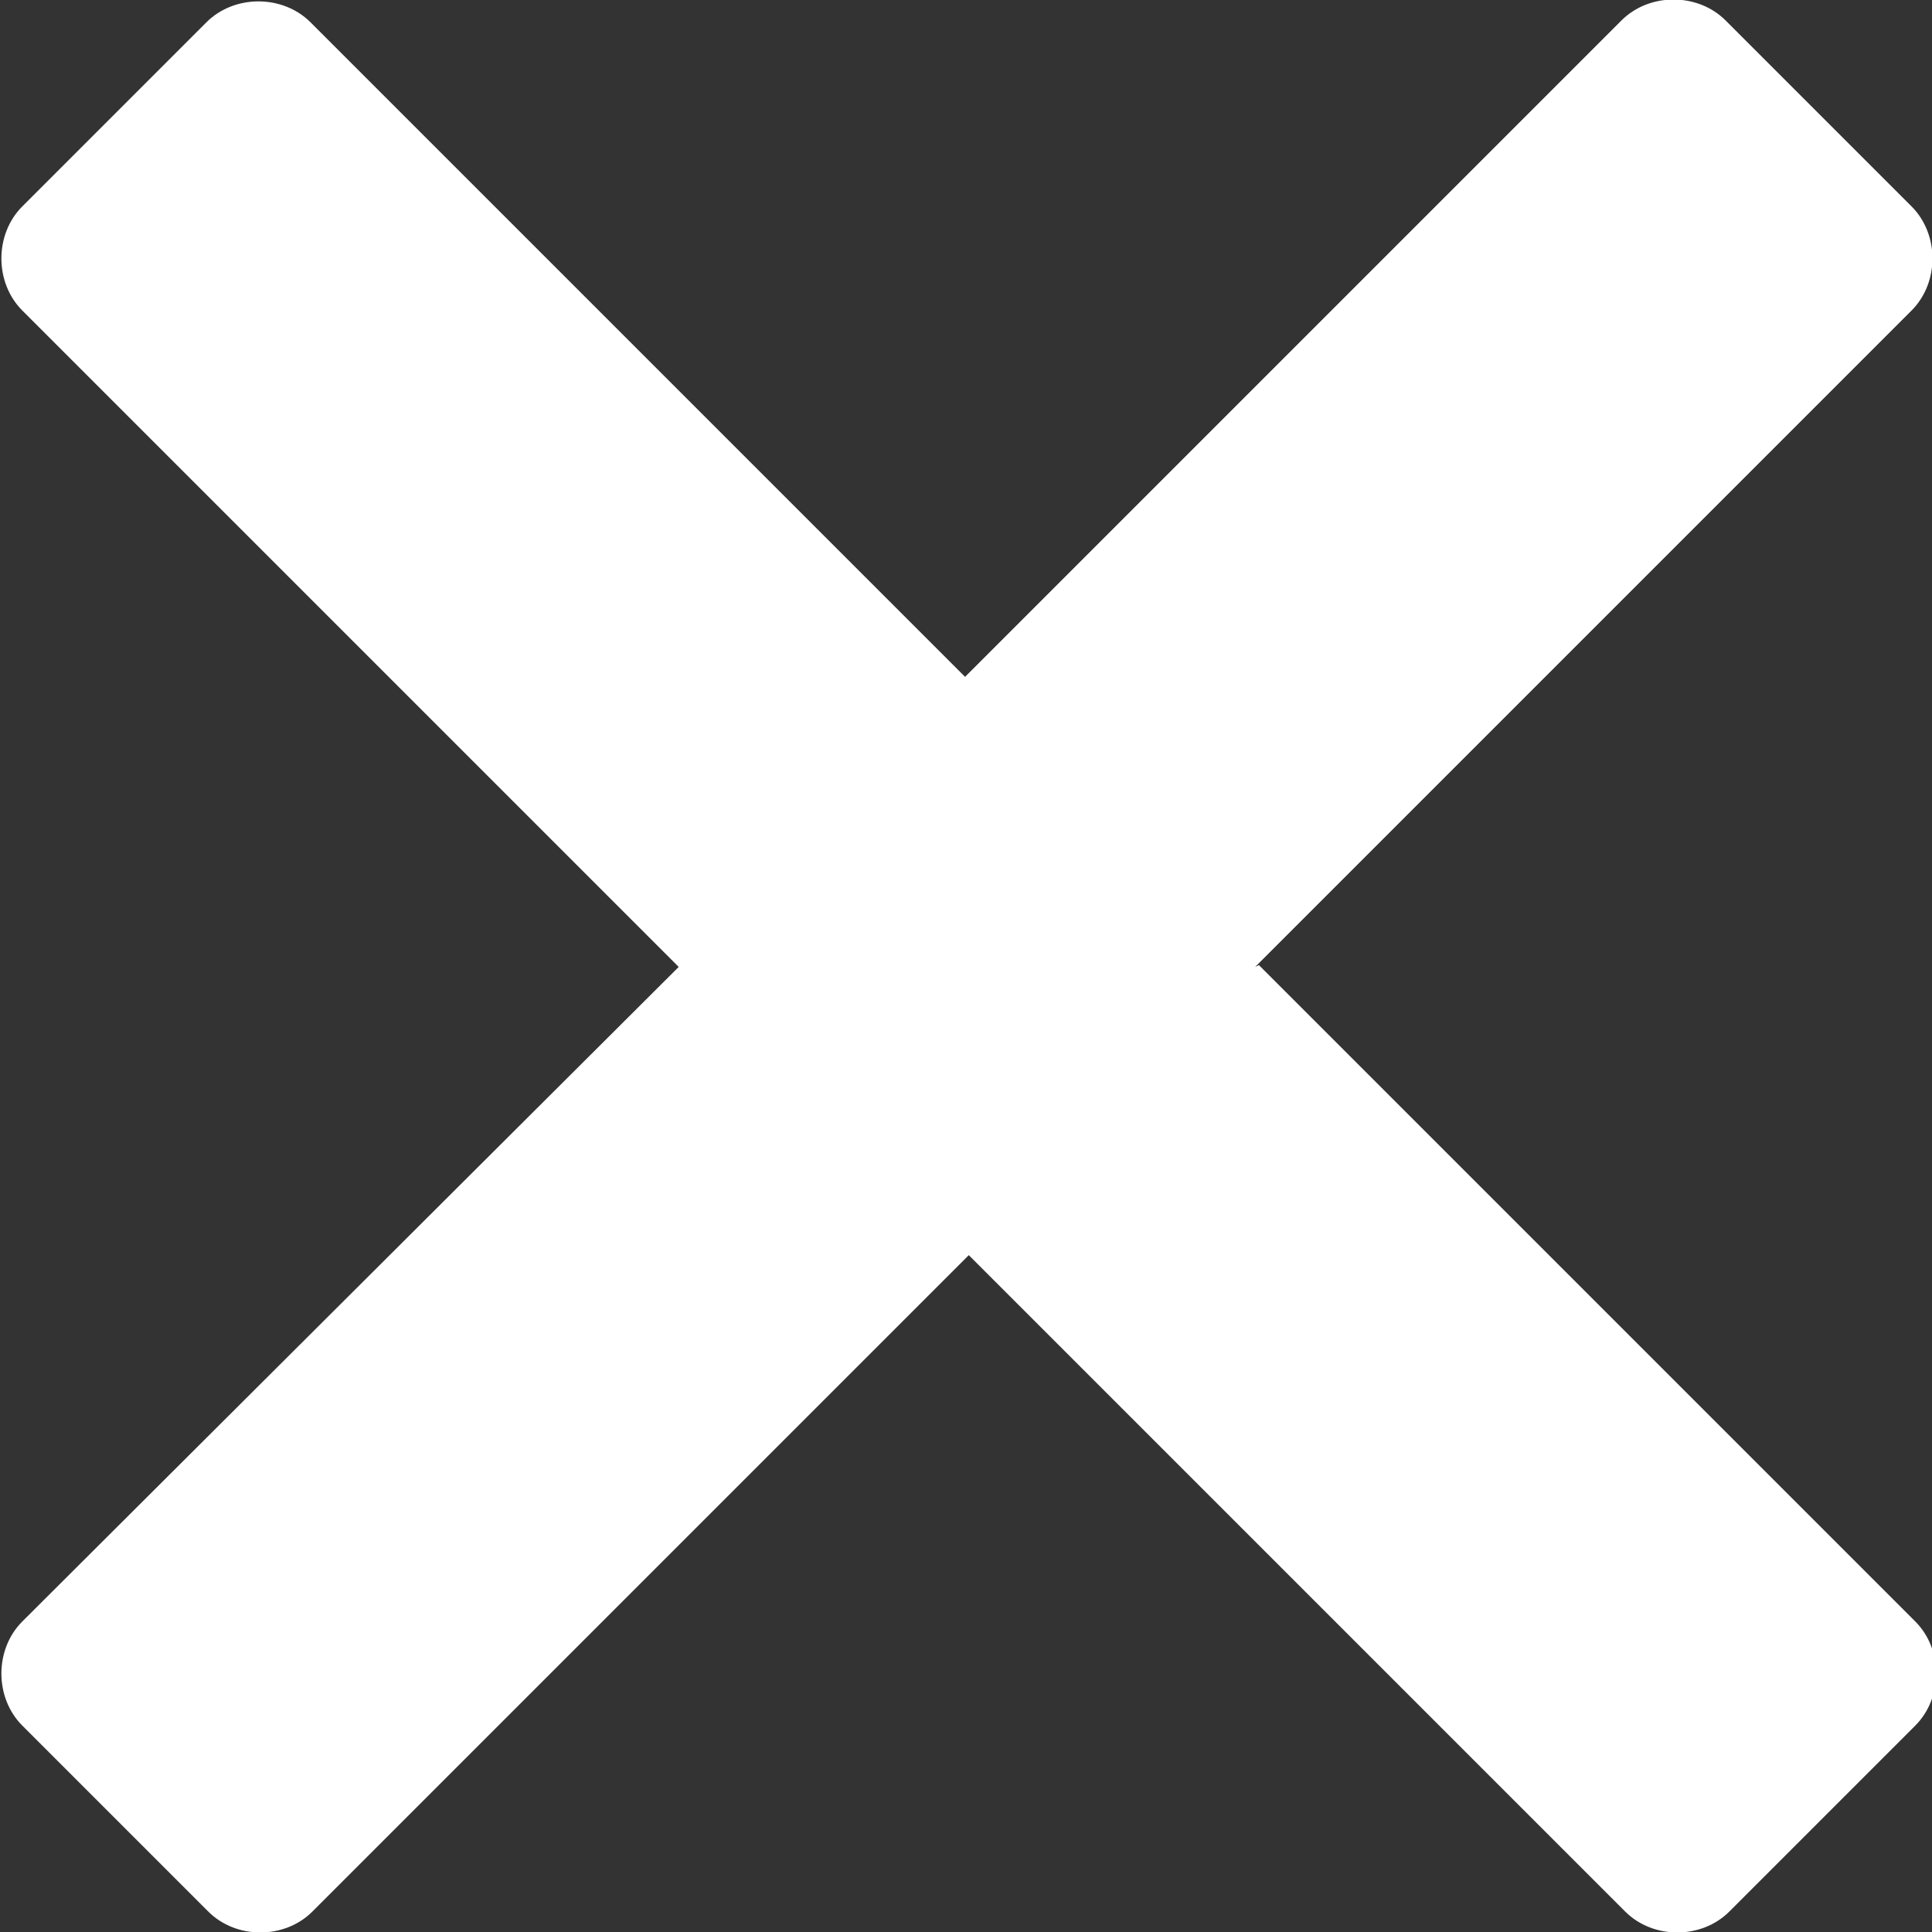
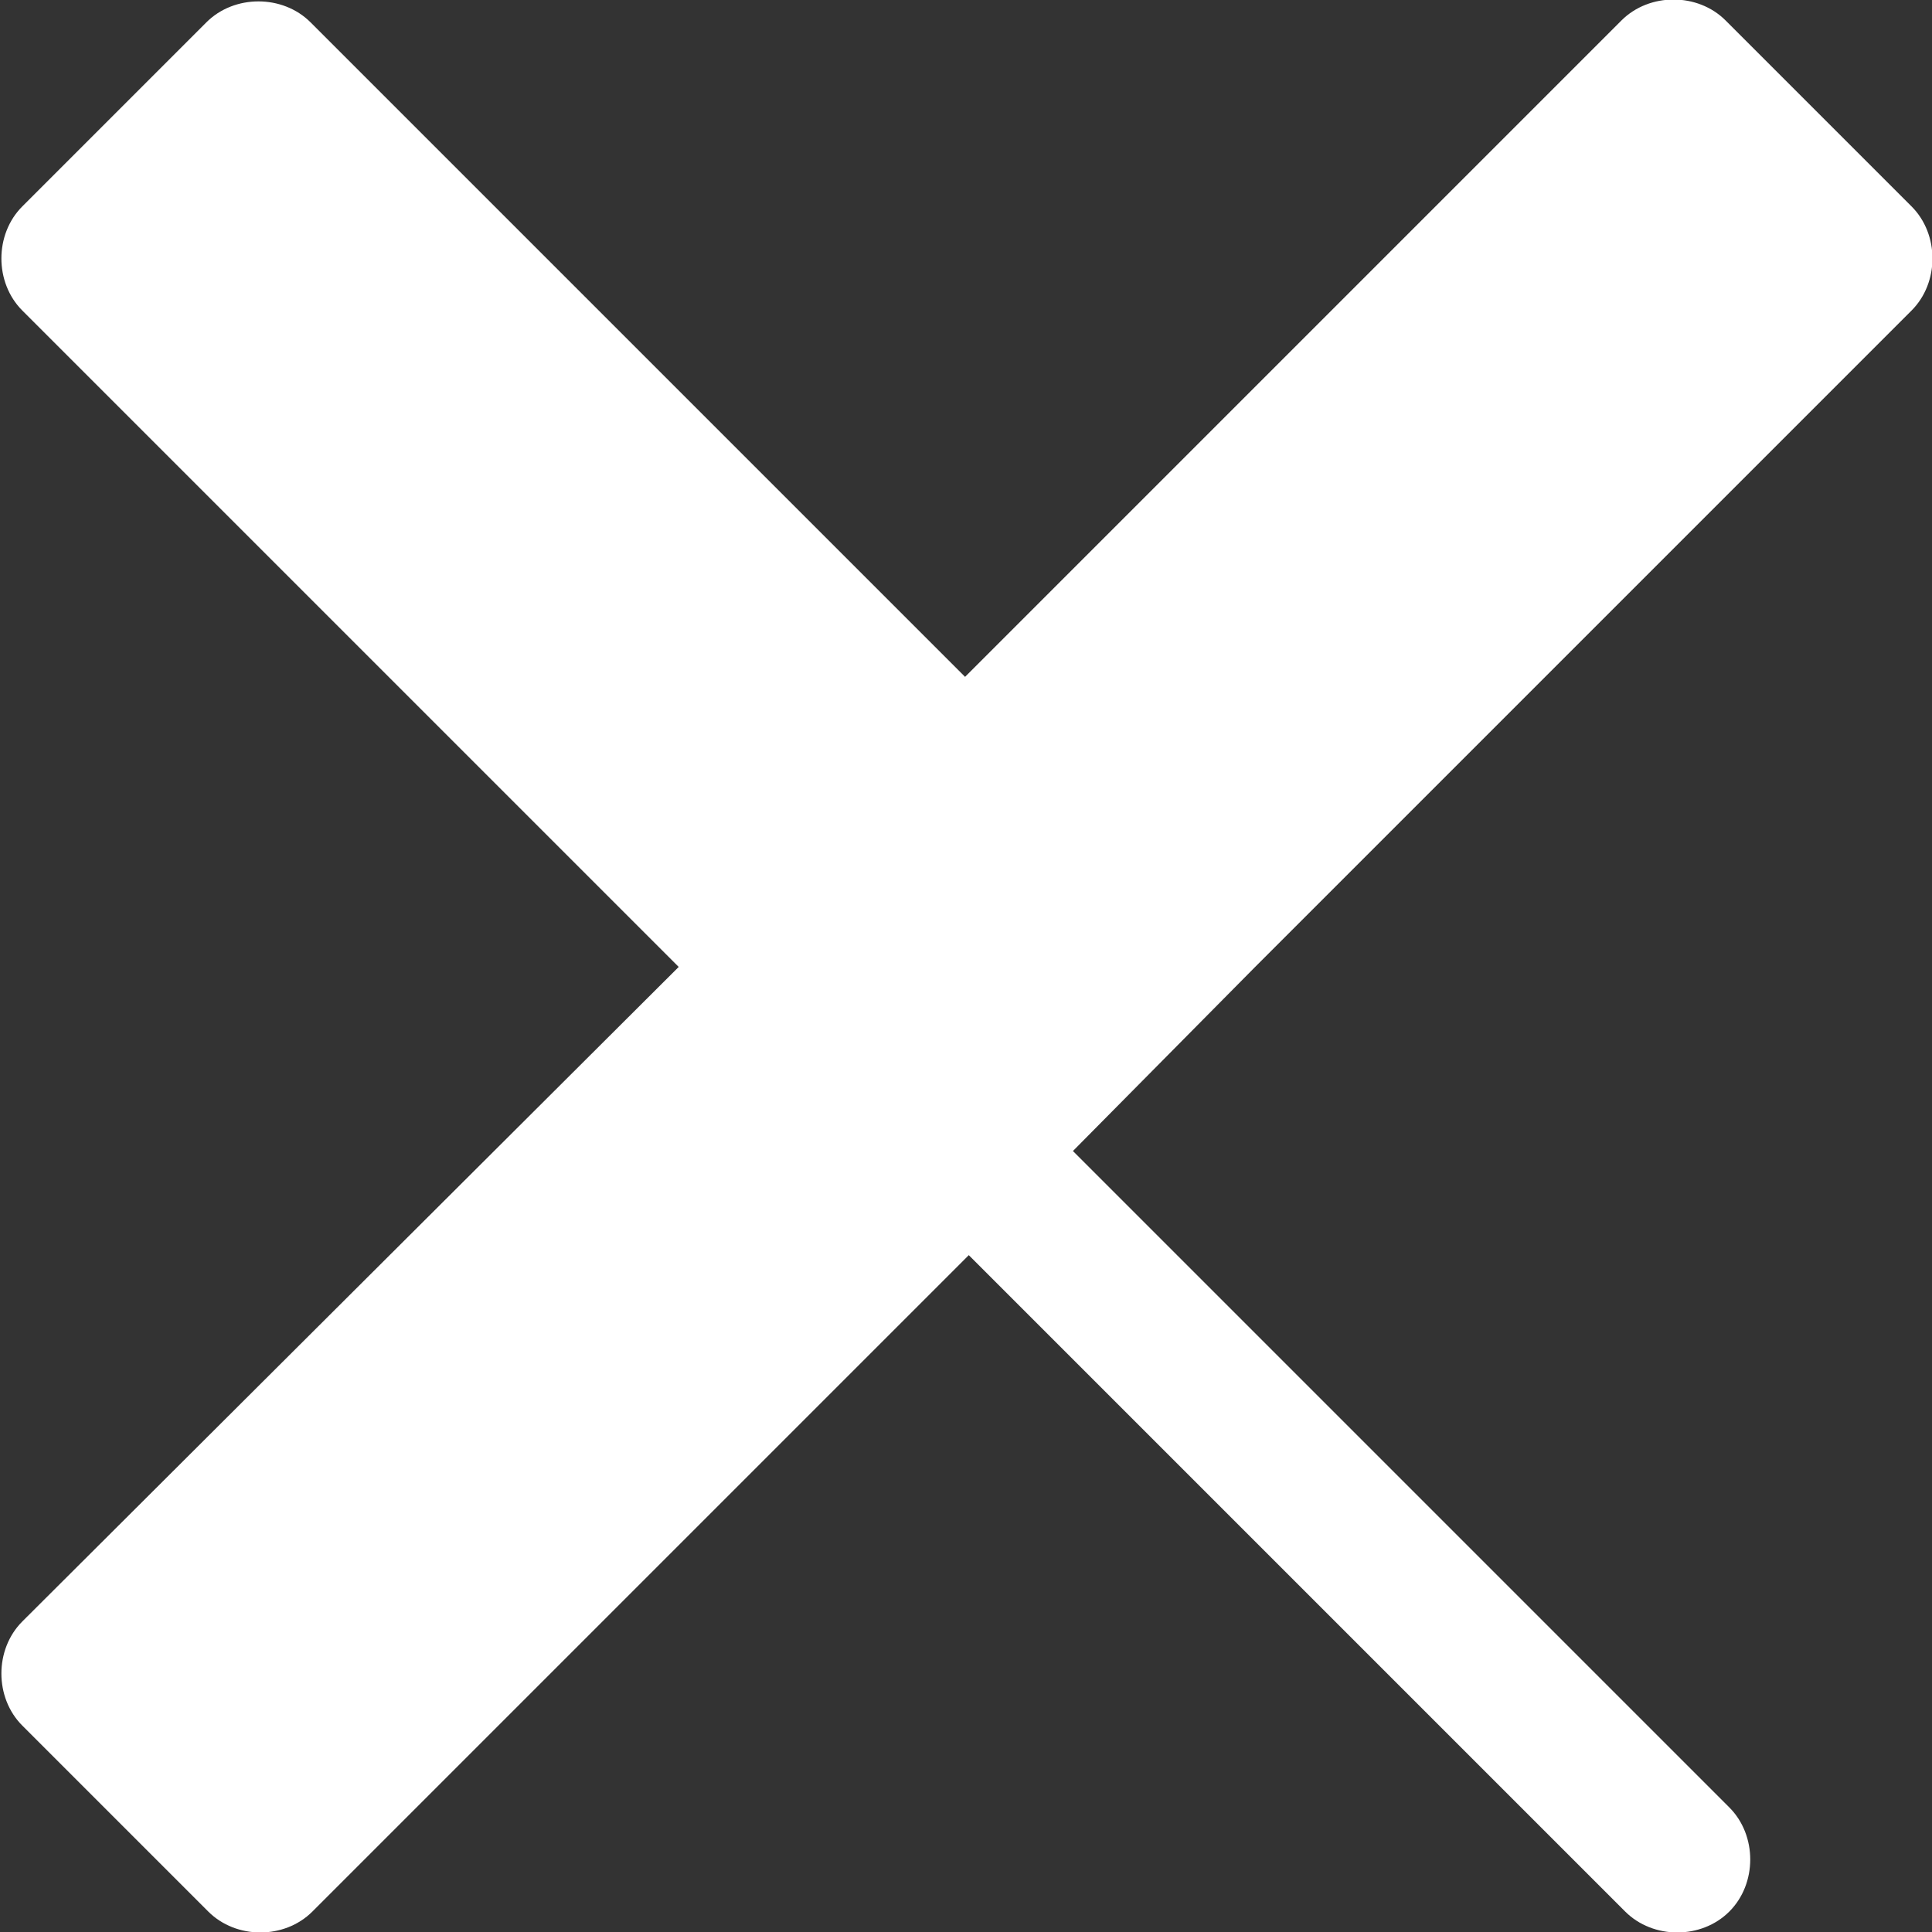
<svg xmlns="http://www.w3.org/2000/svg" id="Vrstva_1" version="1.1" viewBox="0 0 103.9 103.9">
  <rect x="0" y="0" width="103.9" height="103.9" fill="#333333" stroke="none" />
  <defs>
    <style>
      .st0 {
        fill: #fff;
      }
    </style>
  </defs>
-   <path class="st0" d="M67.5,52l35.3-35.3c1.5-1.5,1.5-4.1,0-5.6l-10-10c-1.5-1.5-4.1-1.5-5.6,0l-35.3,35.3L16.7,1.2c-1.5-1.5-4.1-1.5-5.6,0L1.2,11.1c-1.5,1.5-1.5,4.1,0,5.6l35.3,35.3L1.2,87.2c-1.5,1.5-1.5,4.1,0,5.6l10,10c1.5,1.5,4.1,1.5,5.6,0l35.3-35.3,35.3,35.3c1.5,1.5,4.1,1.5,5.6,0l10-10c1.5-1.5,1.5-4.1,0-5.6l-35.3-35.3Z" />
+   <path class="st0" d="M67.5,52l35.3-35.3c1.5-1.5,1.5-4.1,0-5.6l-10-10c-1.5-1.5-4.1-1.5-5.6,0l-35.3,35.3L16.7,1.2c-1.5-1.5-4.1-1.5-5.6,0L1.2,11.1c-1.5,1.5-1.5,4.1,0,5.6l35.3,35.3L1.2,87.2c-1.5,1.5-1.5,4.1,0,5.6l10,10c1.5,1.5,4.1,1.5,5.6,0l35.3-35.3,35.3,35.3c1.5,1.5,4.1,1.5,5.6,0c1.5-1.5,1.5-4.1,0-5.6l-35.3-35.3Z" />
</svg>